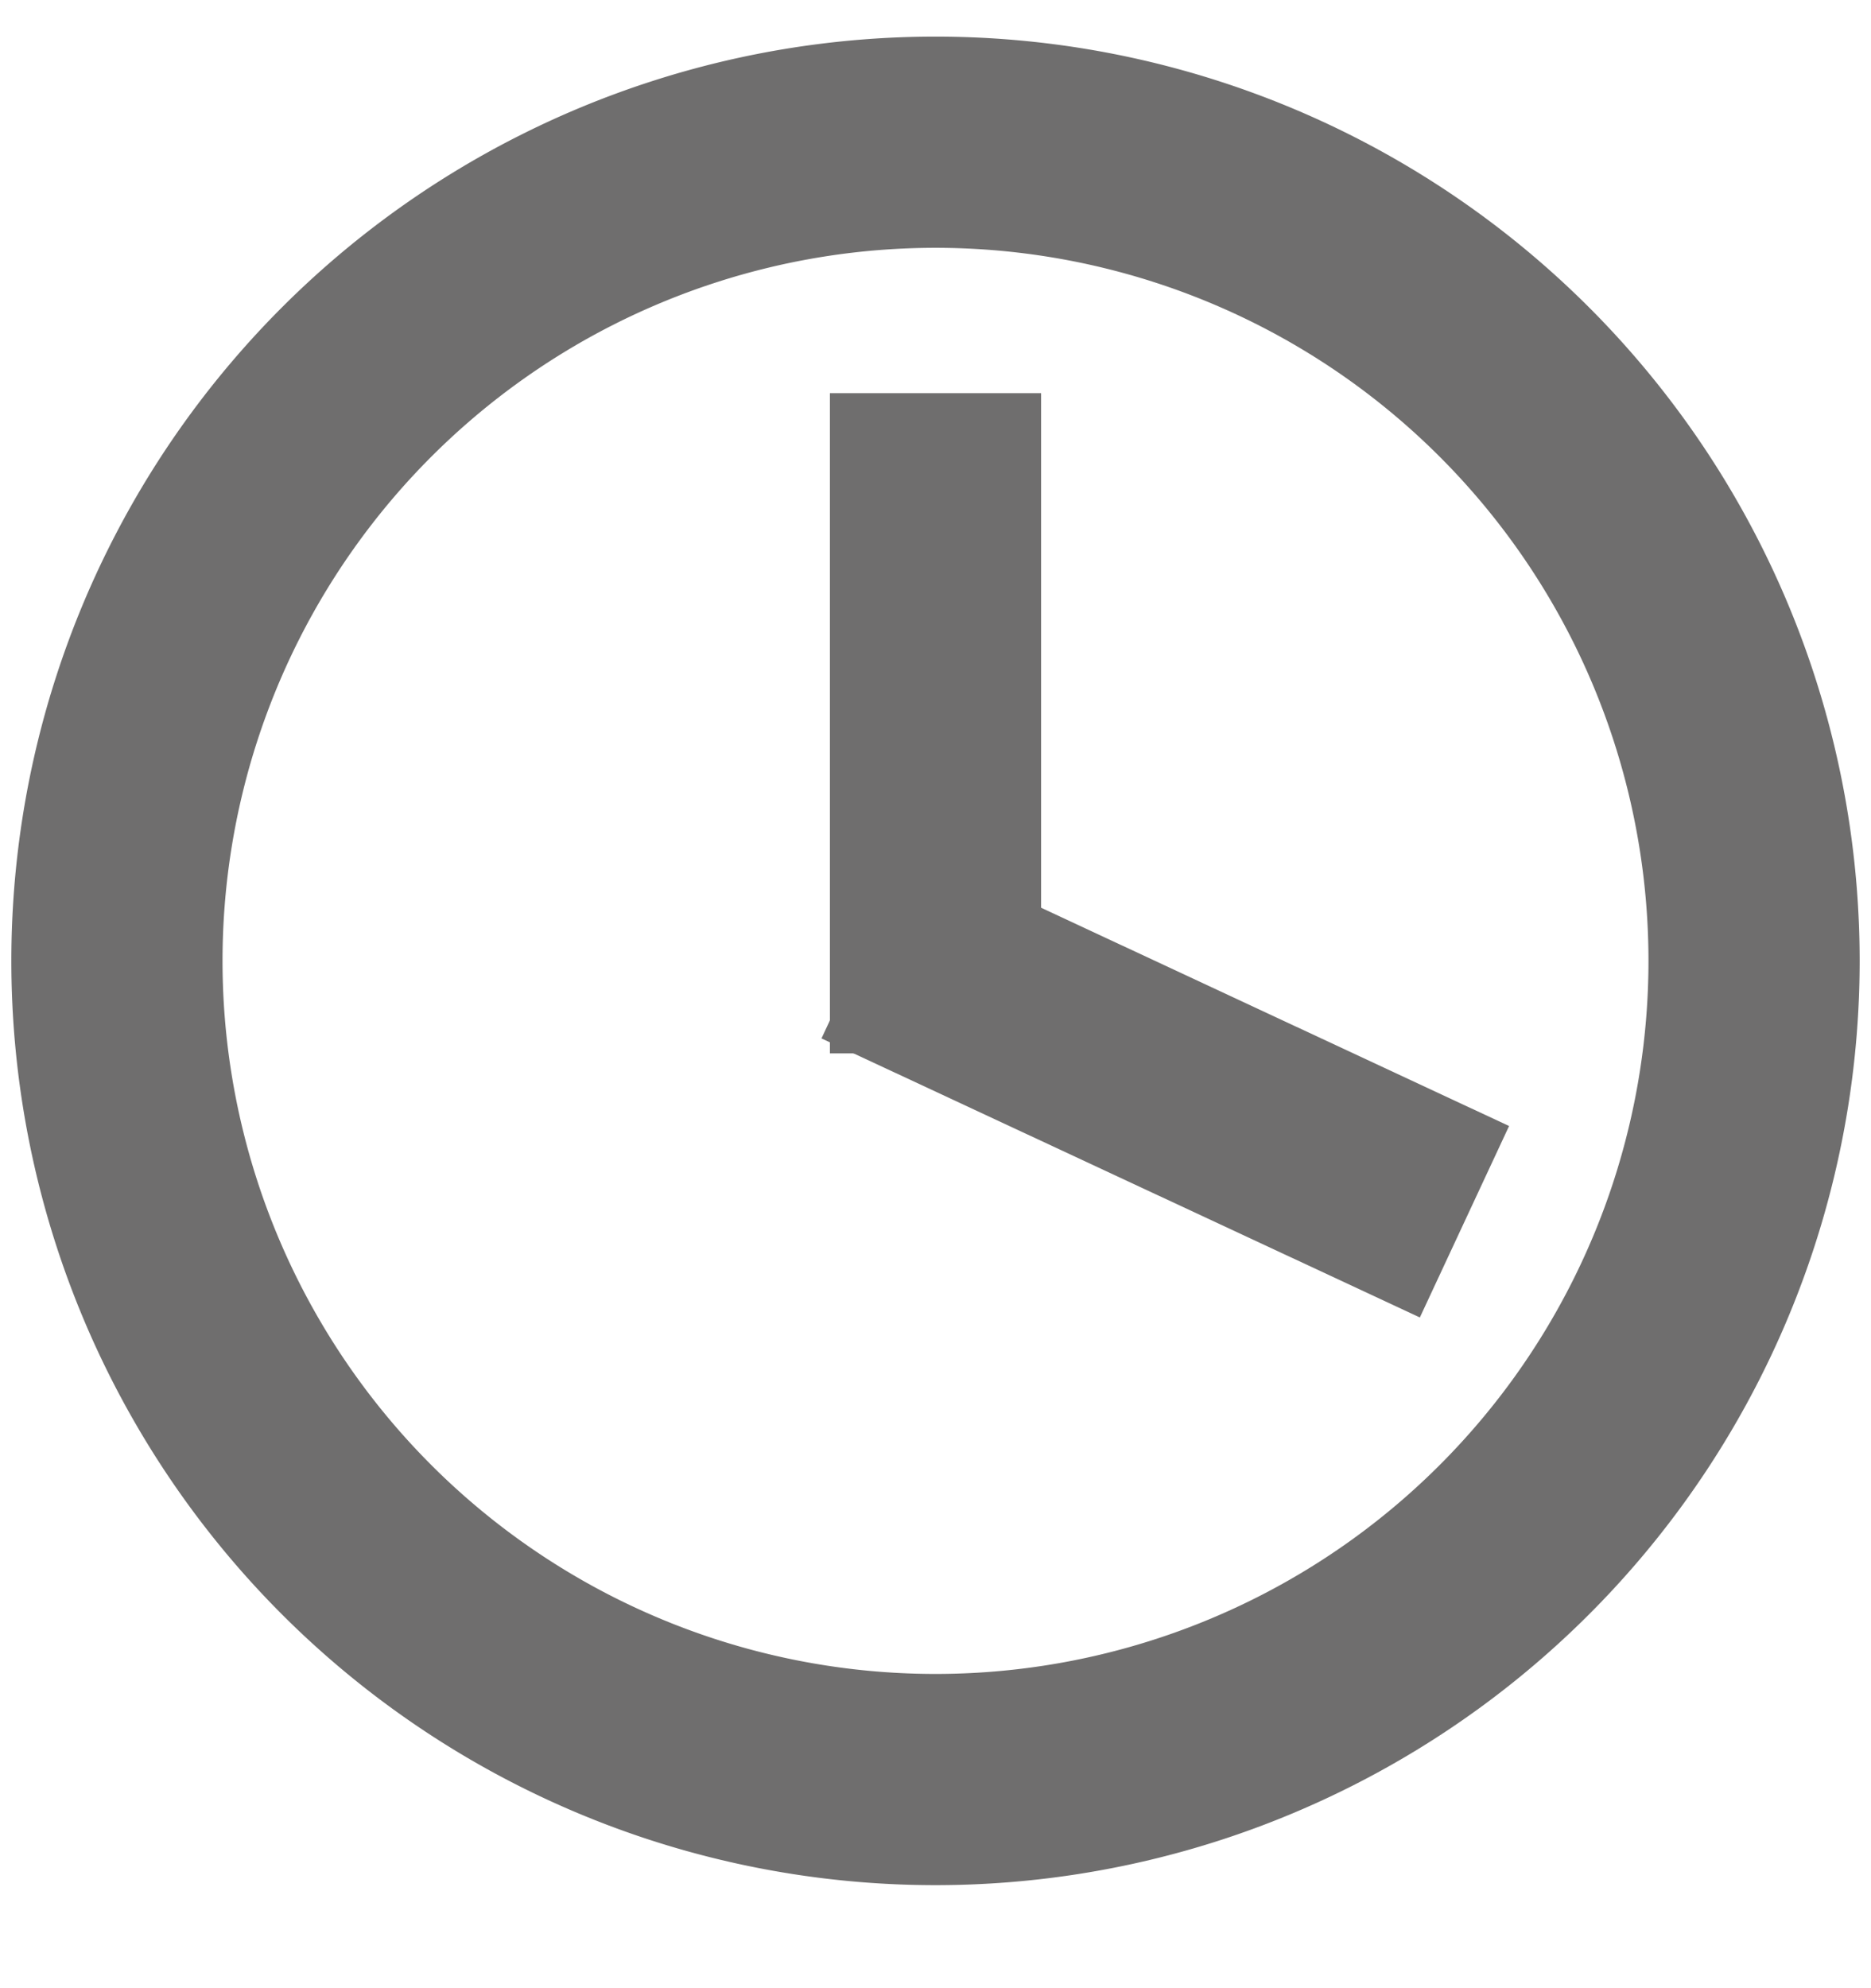
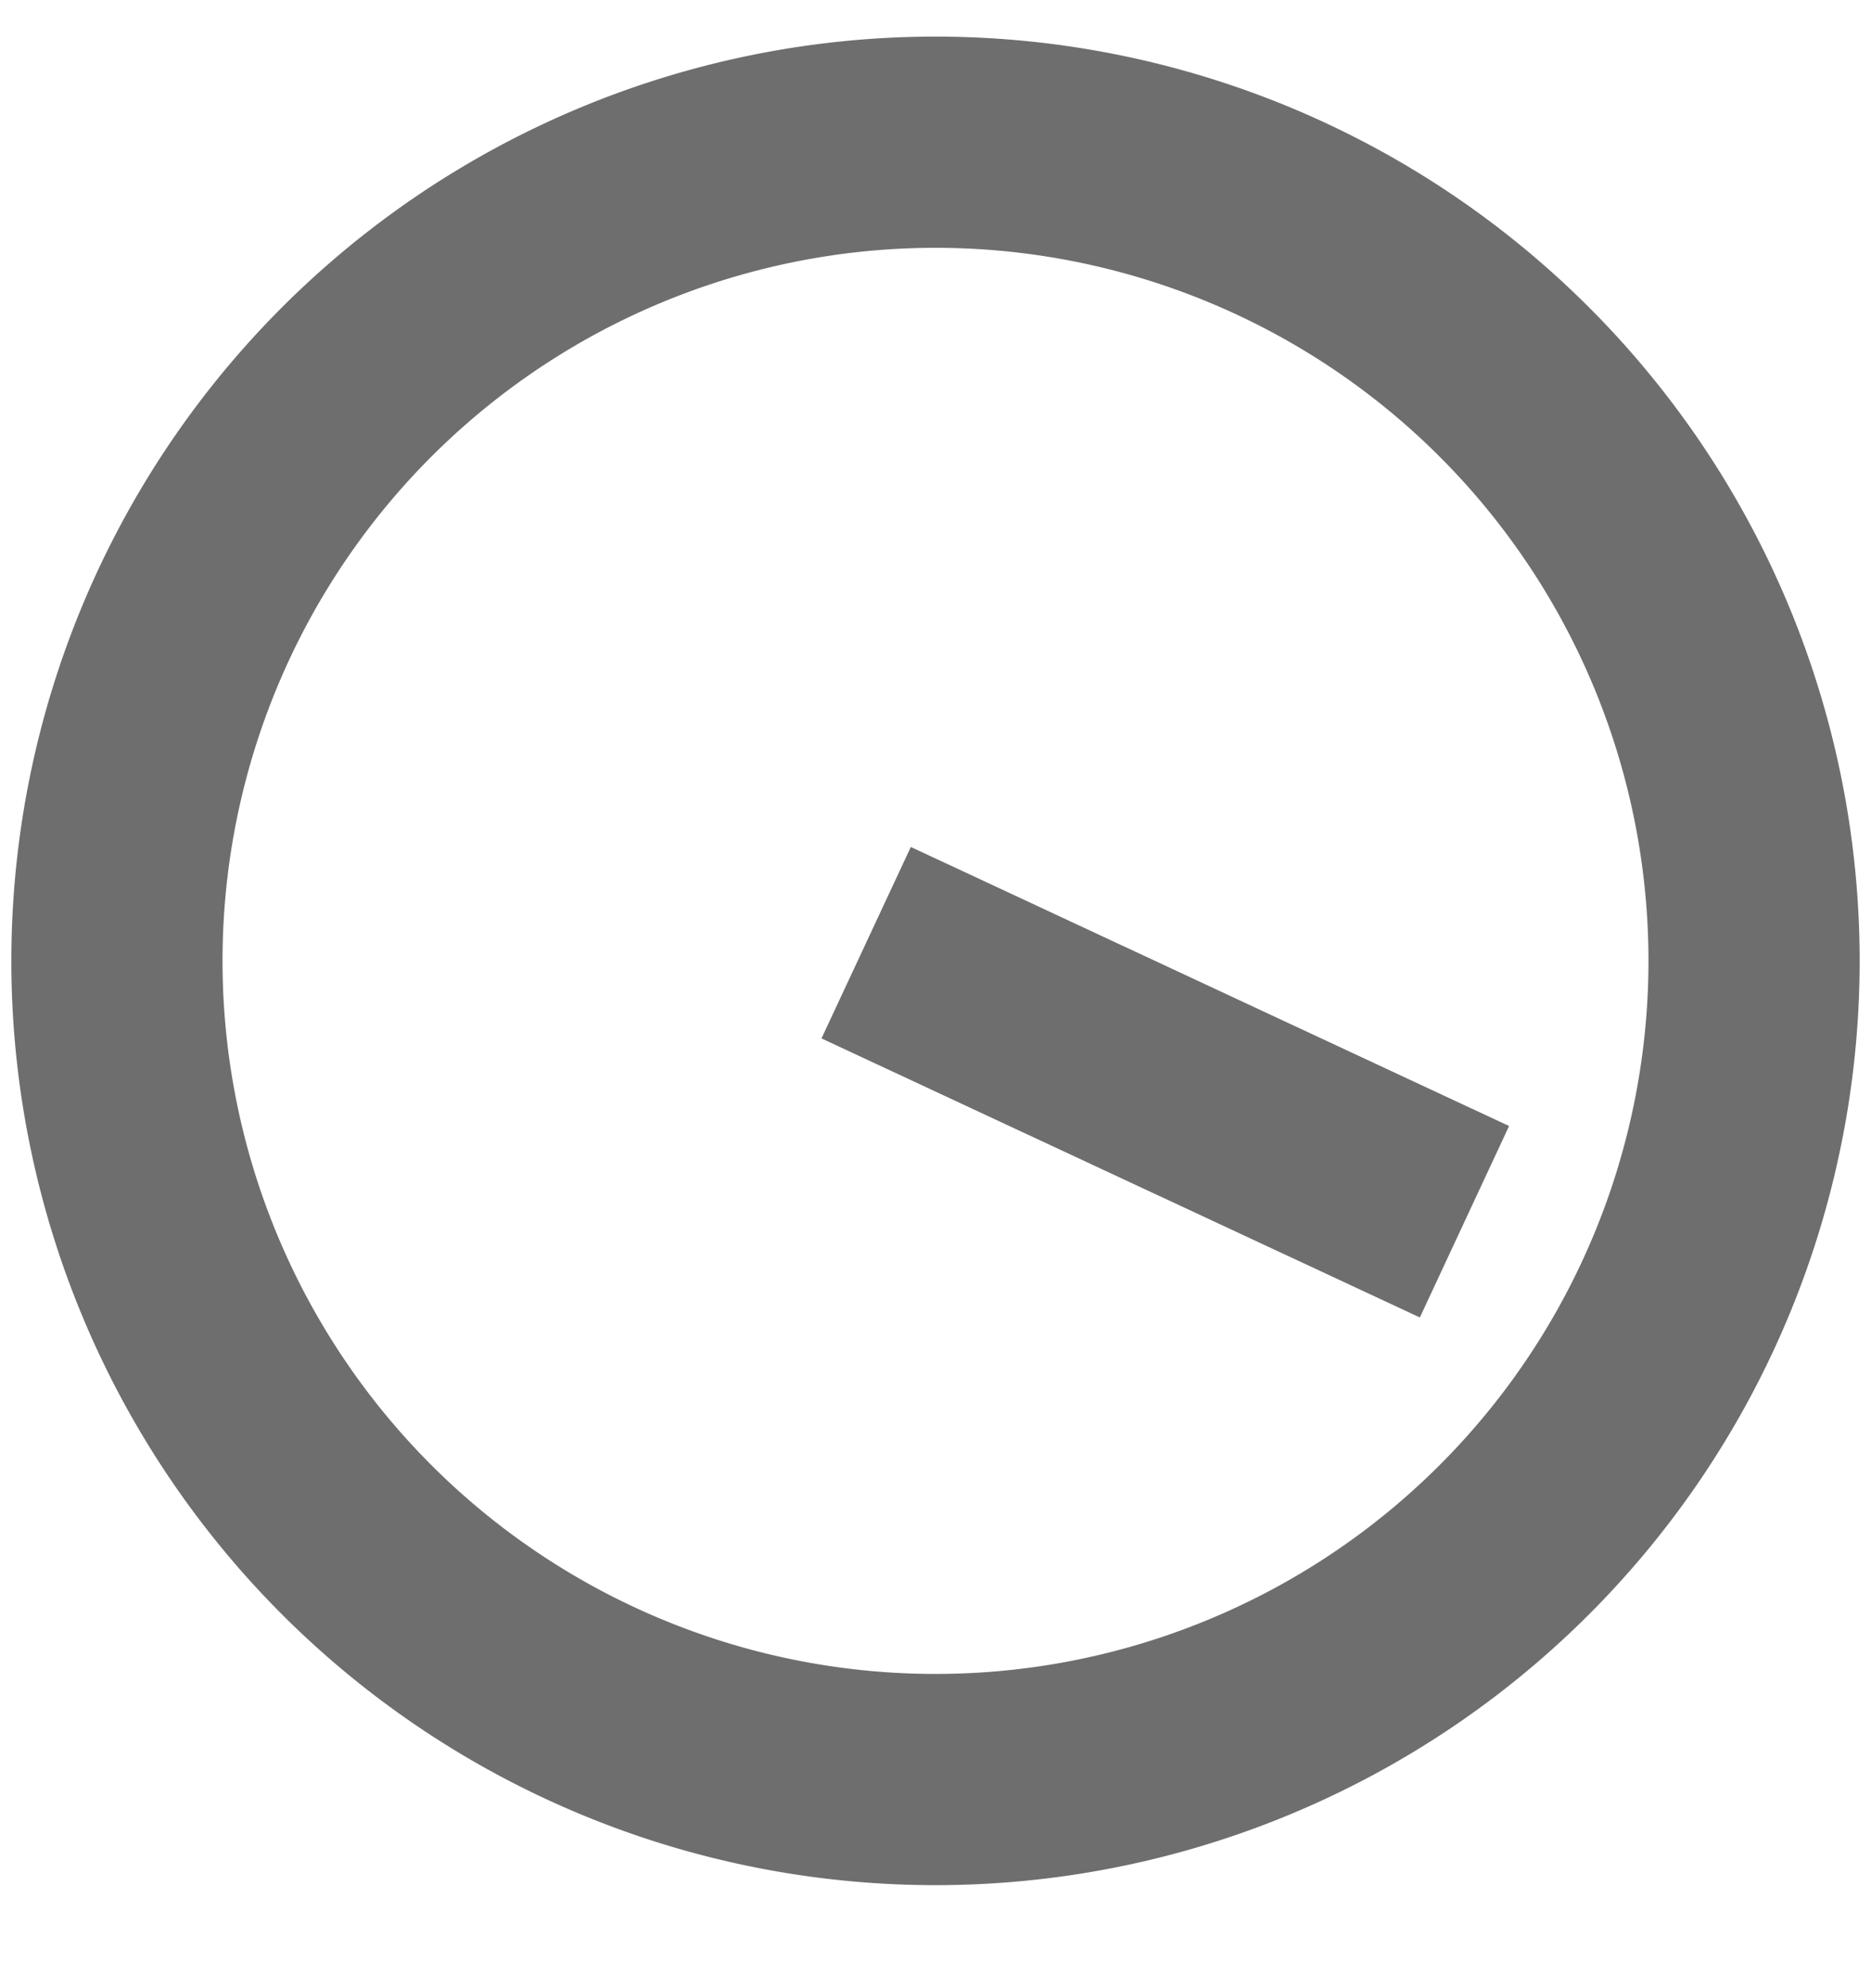
<svg xmlns="http://www.w3.org/2000/svg" width="16" height="17" fill="none">
  <path fill-rule="evenodd" clip-rule="evenodd" d="M.097 8.216a7.903 7.903 0 1015.806 0 7.903 7.903 0 00-15.806 0zm14 0a6.097 6.097 0 11-12.194 0 6.097 6.097 0 0112.194 0z" fill="#6F6E6E" />
-   <path d="M7.097 3.362h1.806v5.645H7.097V3.362z" fill="#6F6E6E" />
  <path d="M12.905 9.628l-.763 1.637-5.117-2.386.764-1.637 5.116 2.386z" fill="#6F6E6E" />
</svg>